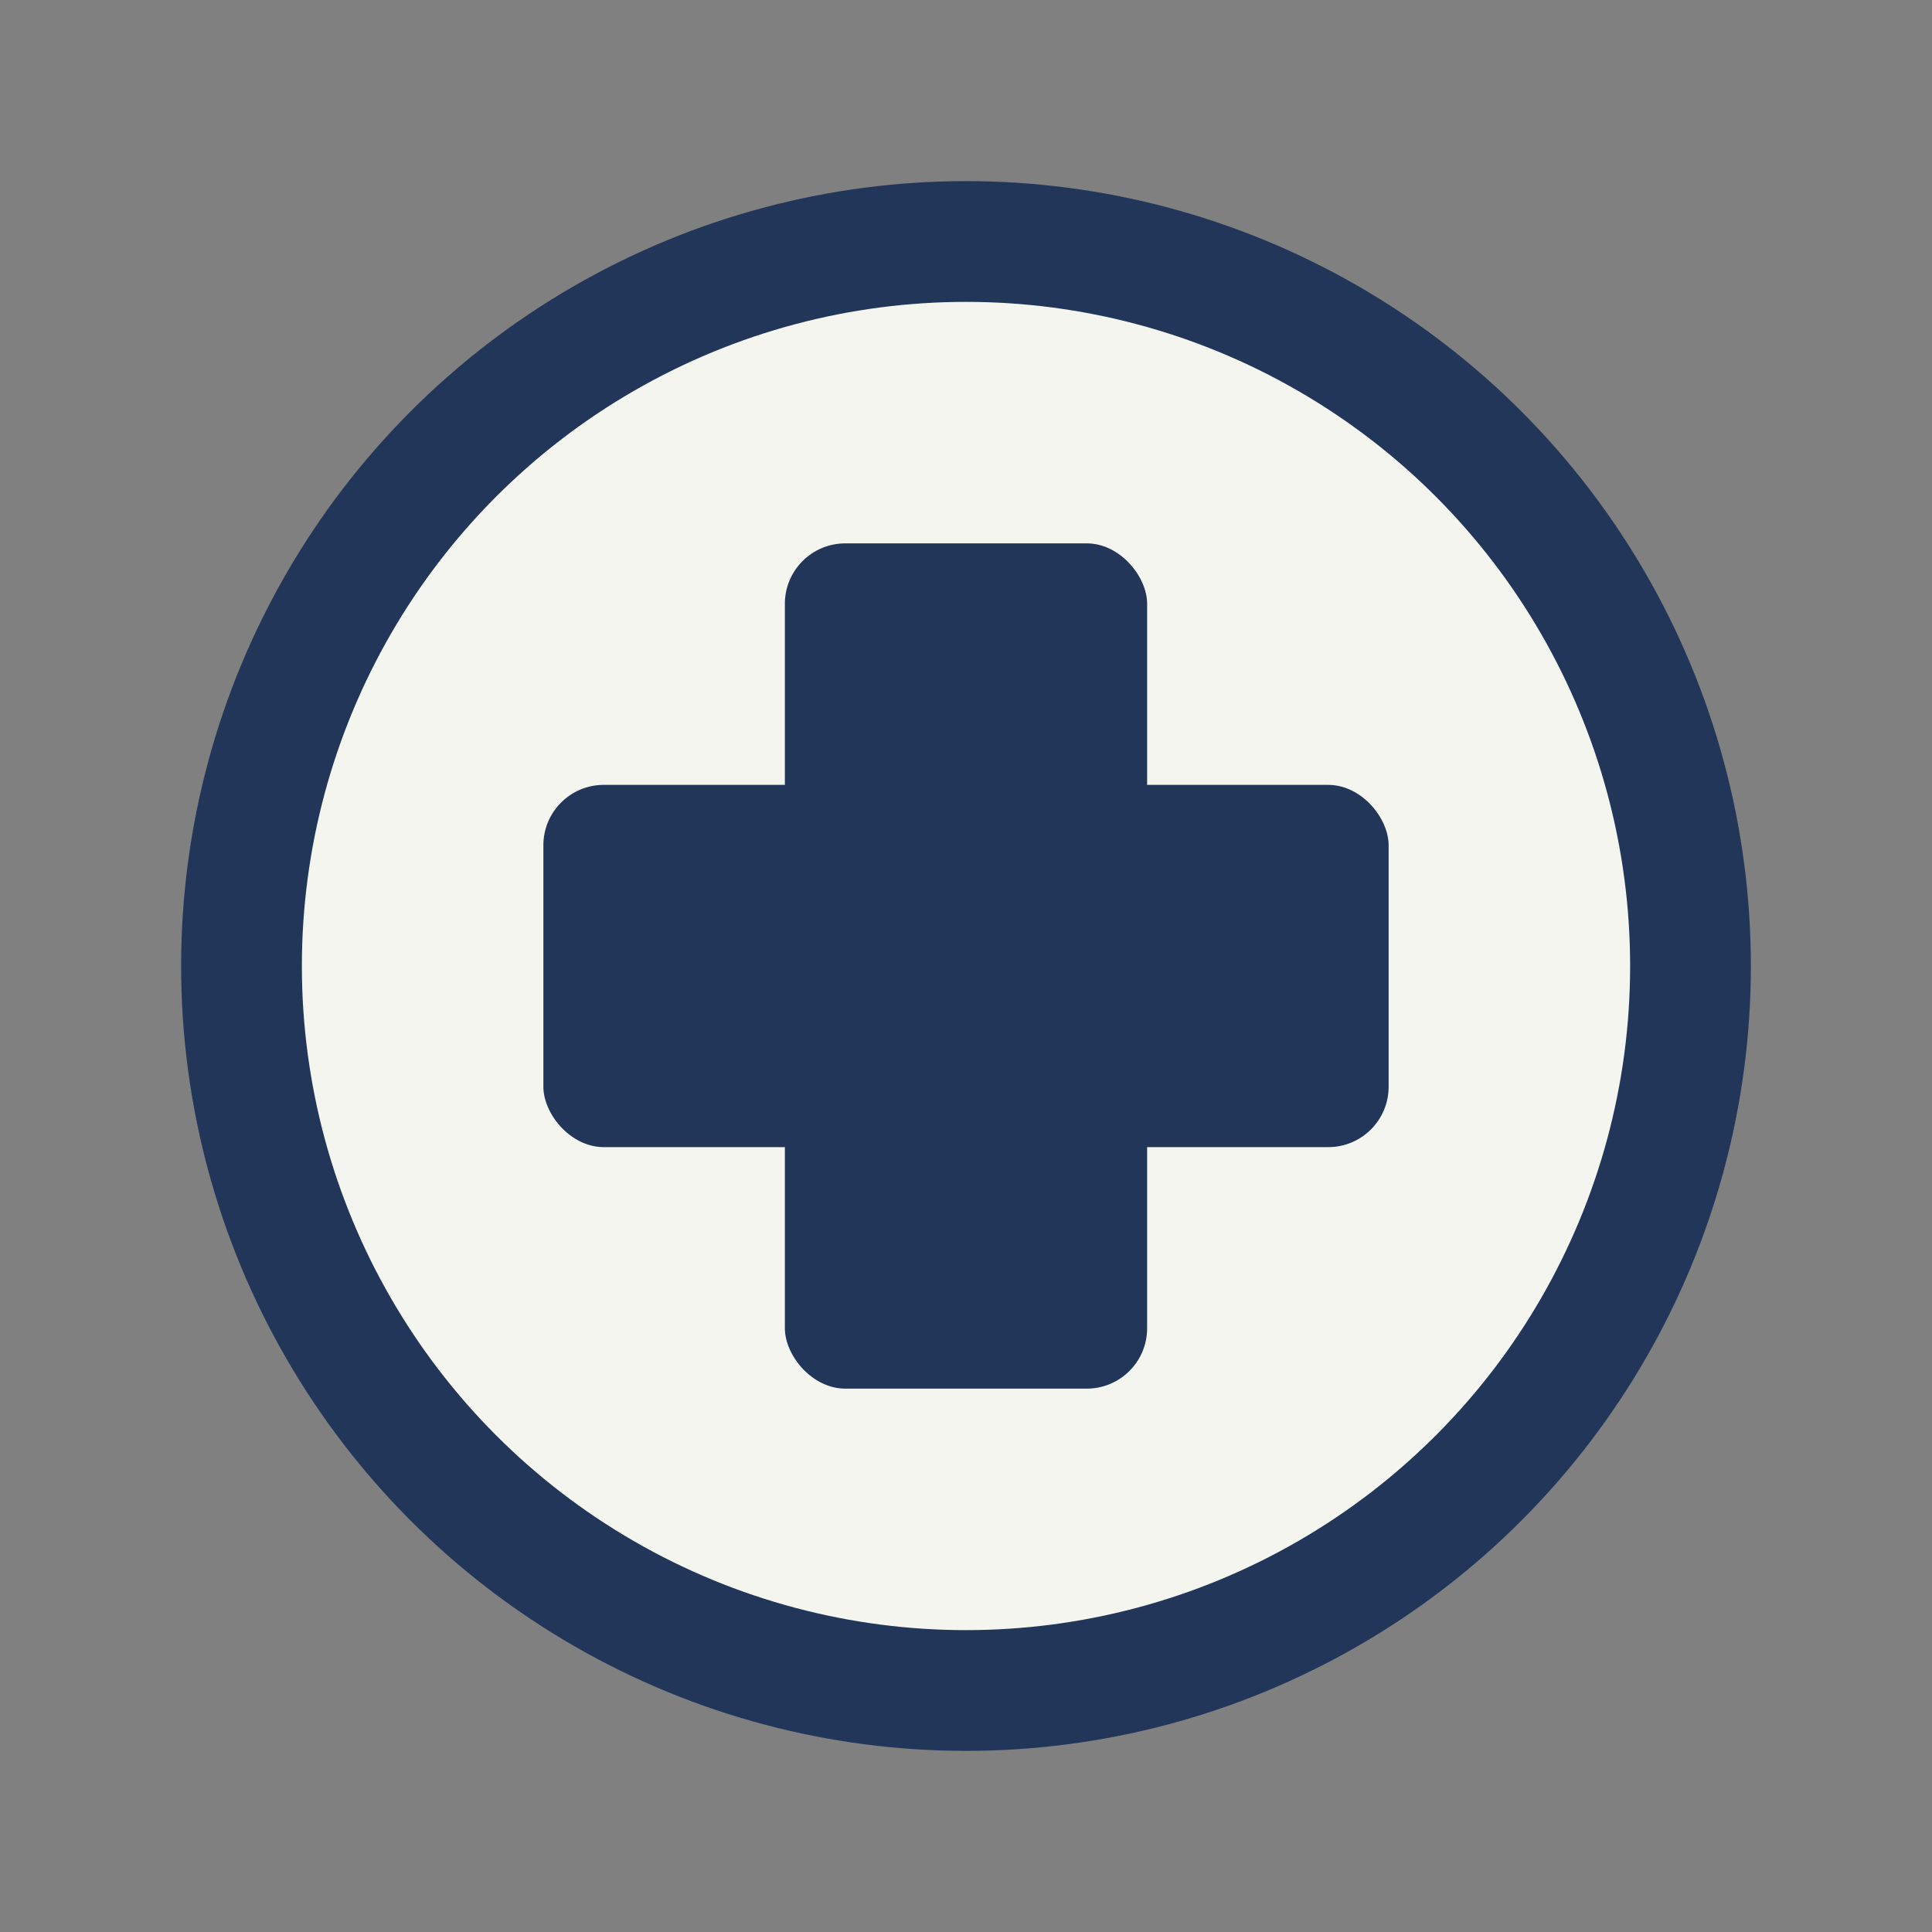
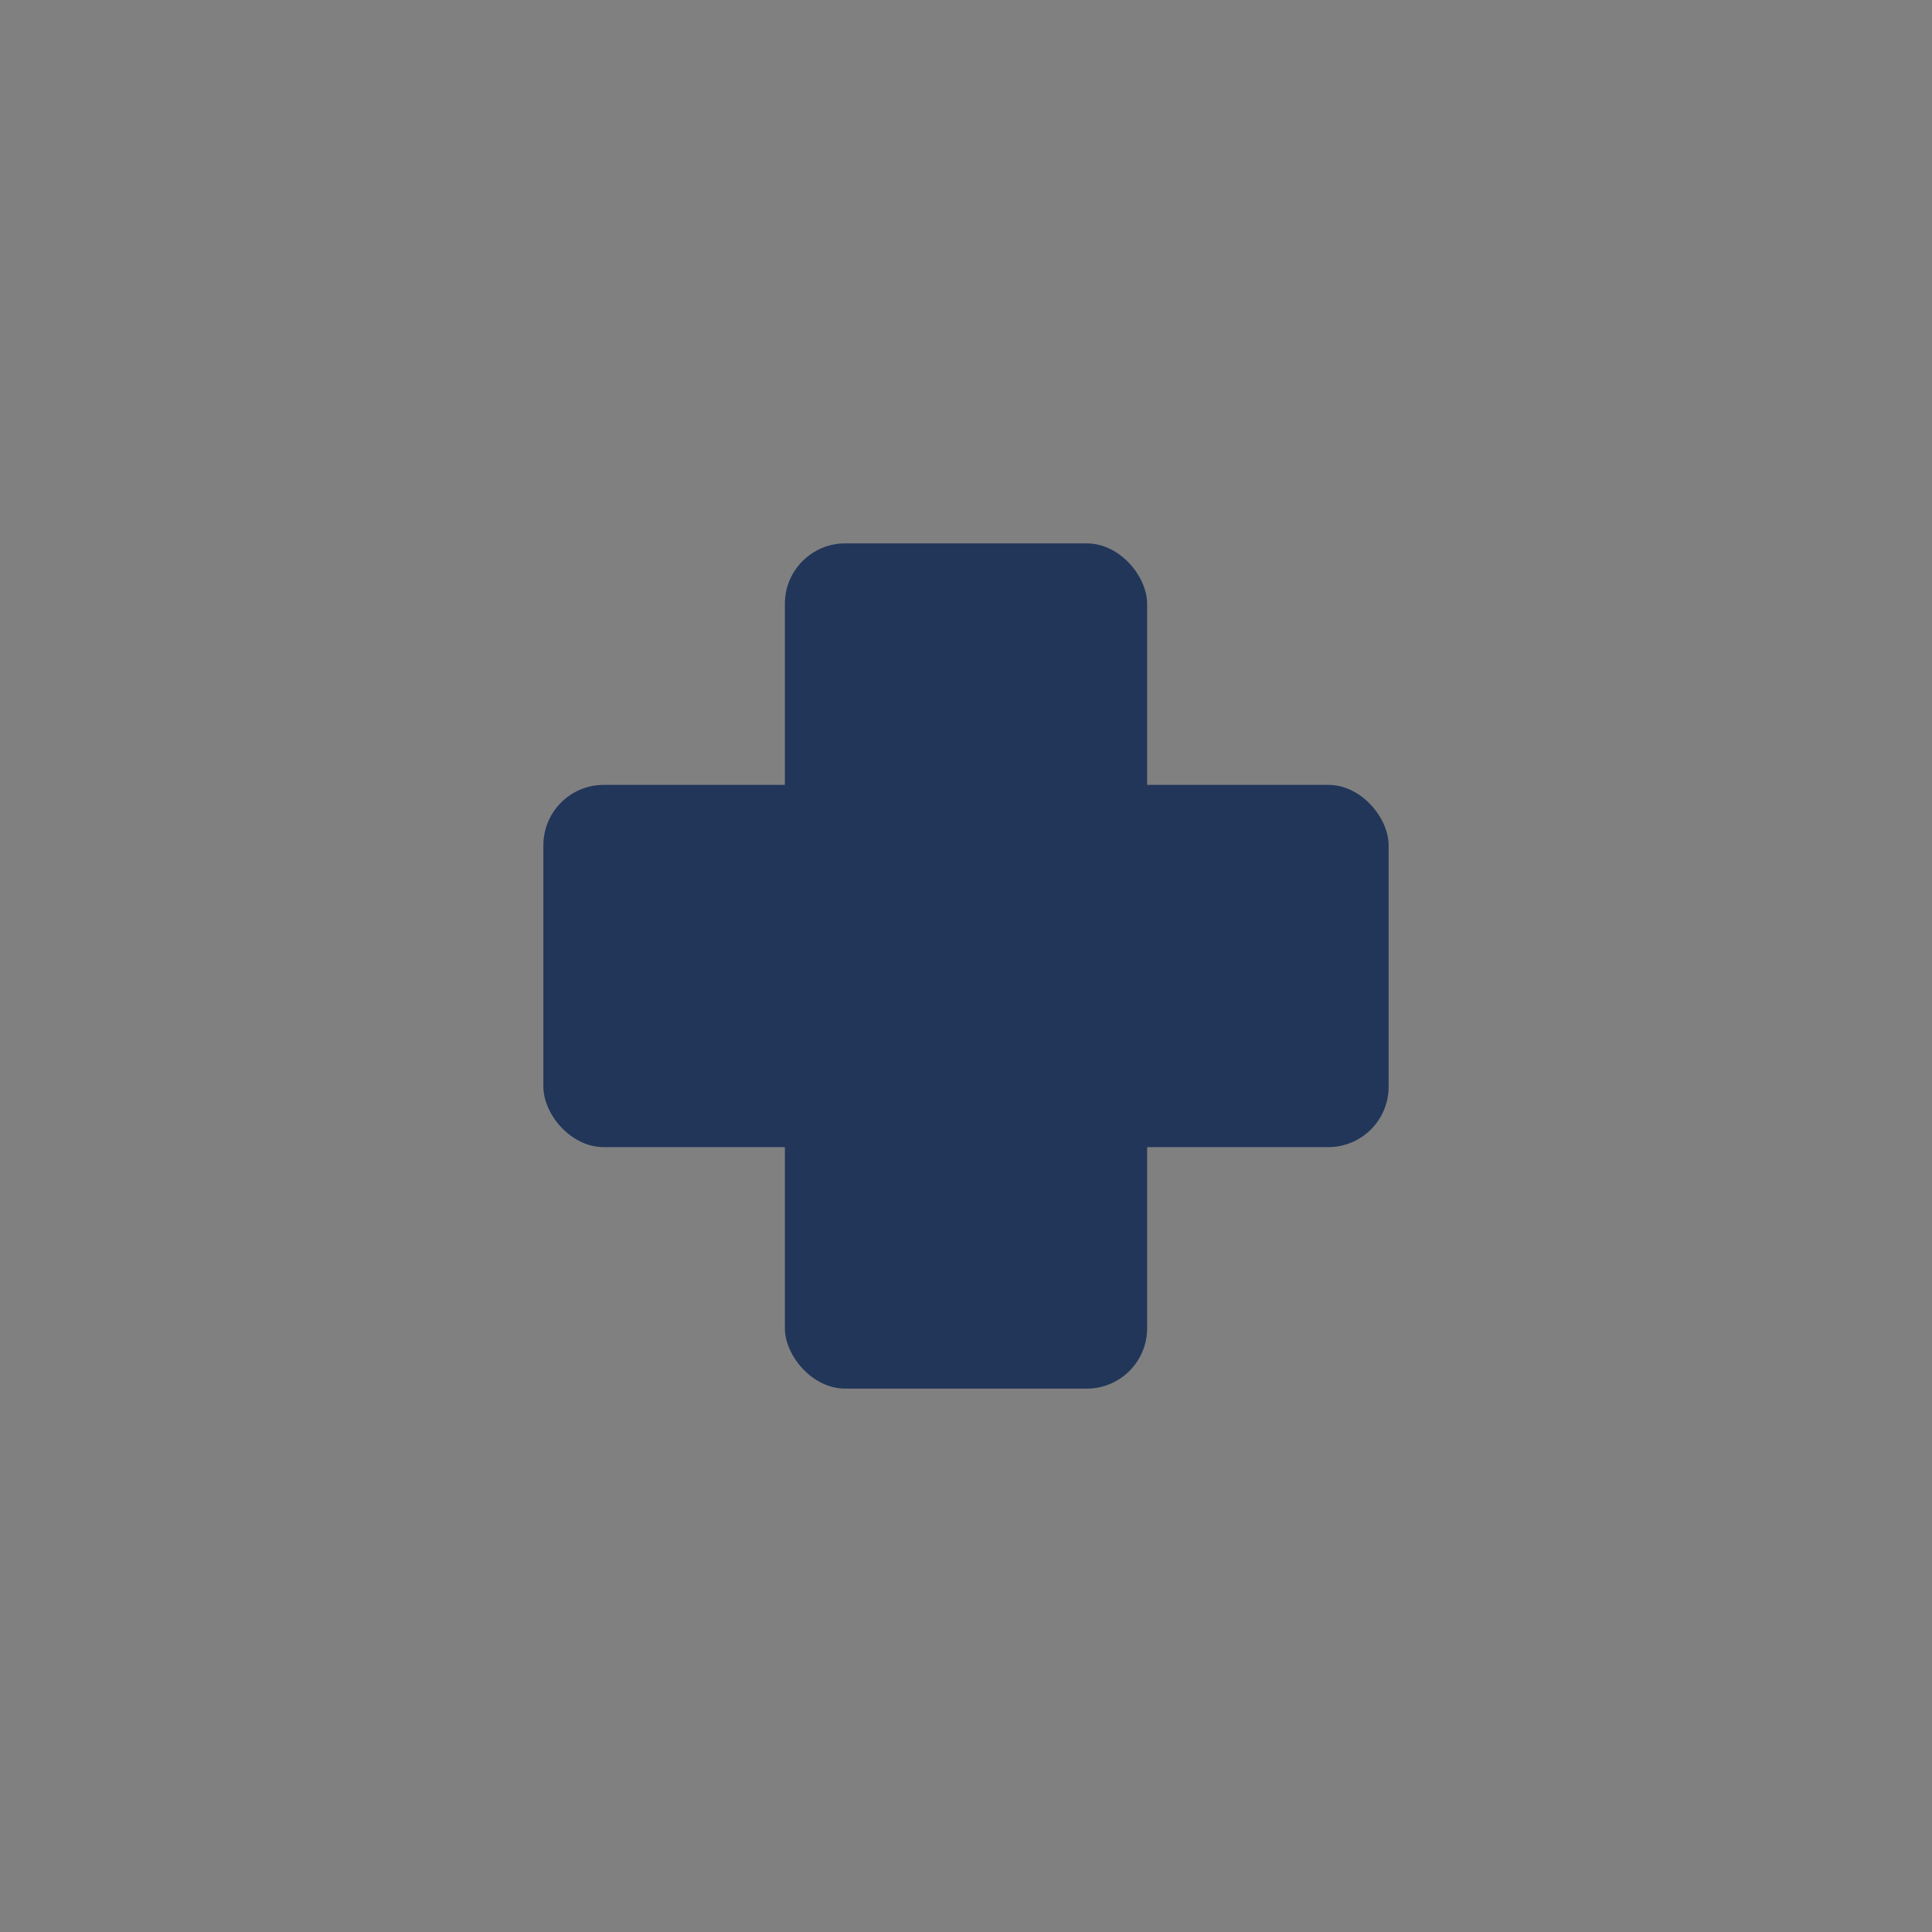
<svg xmlns="http://www.w3.org/2000/svg" width="32" height="32" viewBox="0 0 32 32">
  <rect x="0" y="0" width="32" height="32" fill="#808080" stroke="none" />
-   <circle cx="16" cy="16" r="12" fill="#F5F5EF" stroke="#22365A" stroke-width="2" />
  <rect x="13" y="9" width="6" height="14" rx="1" fill="#22365A" />
  <rect x="9" y="13" width="14" height="6" rx="1" fill="#22365A" />
</svg>